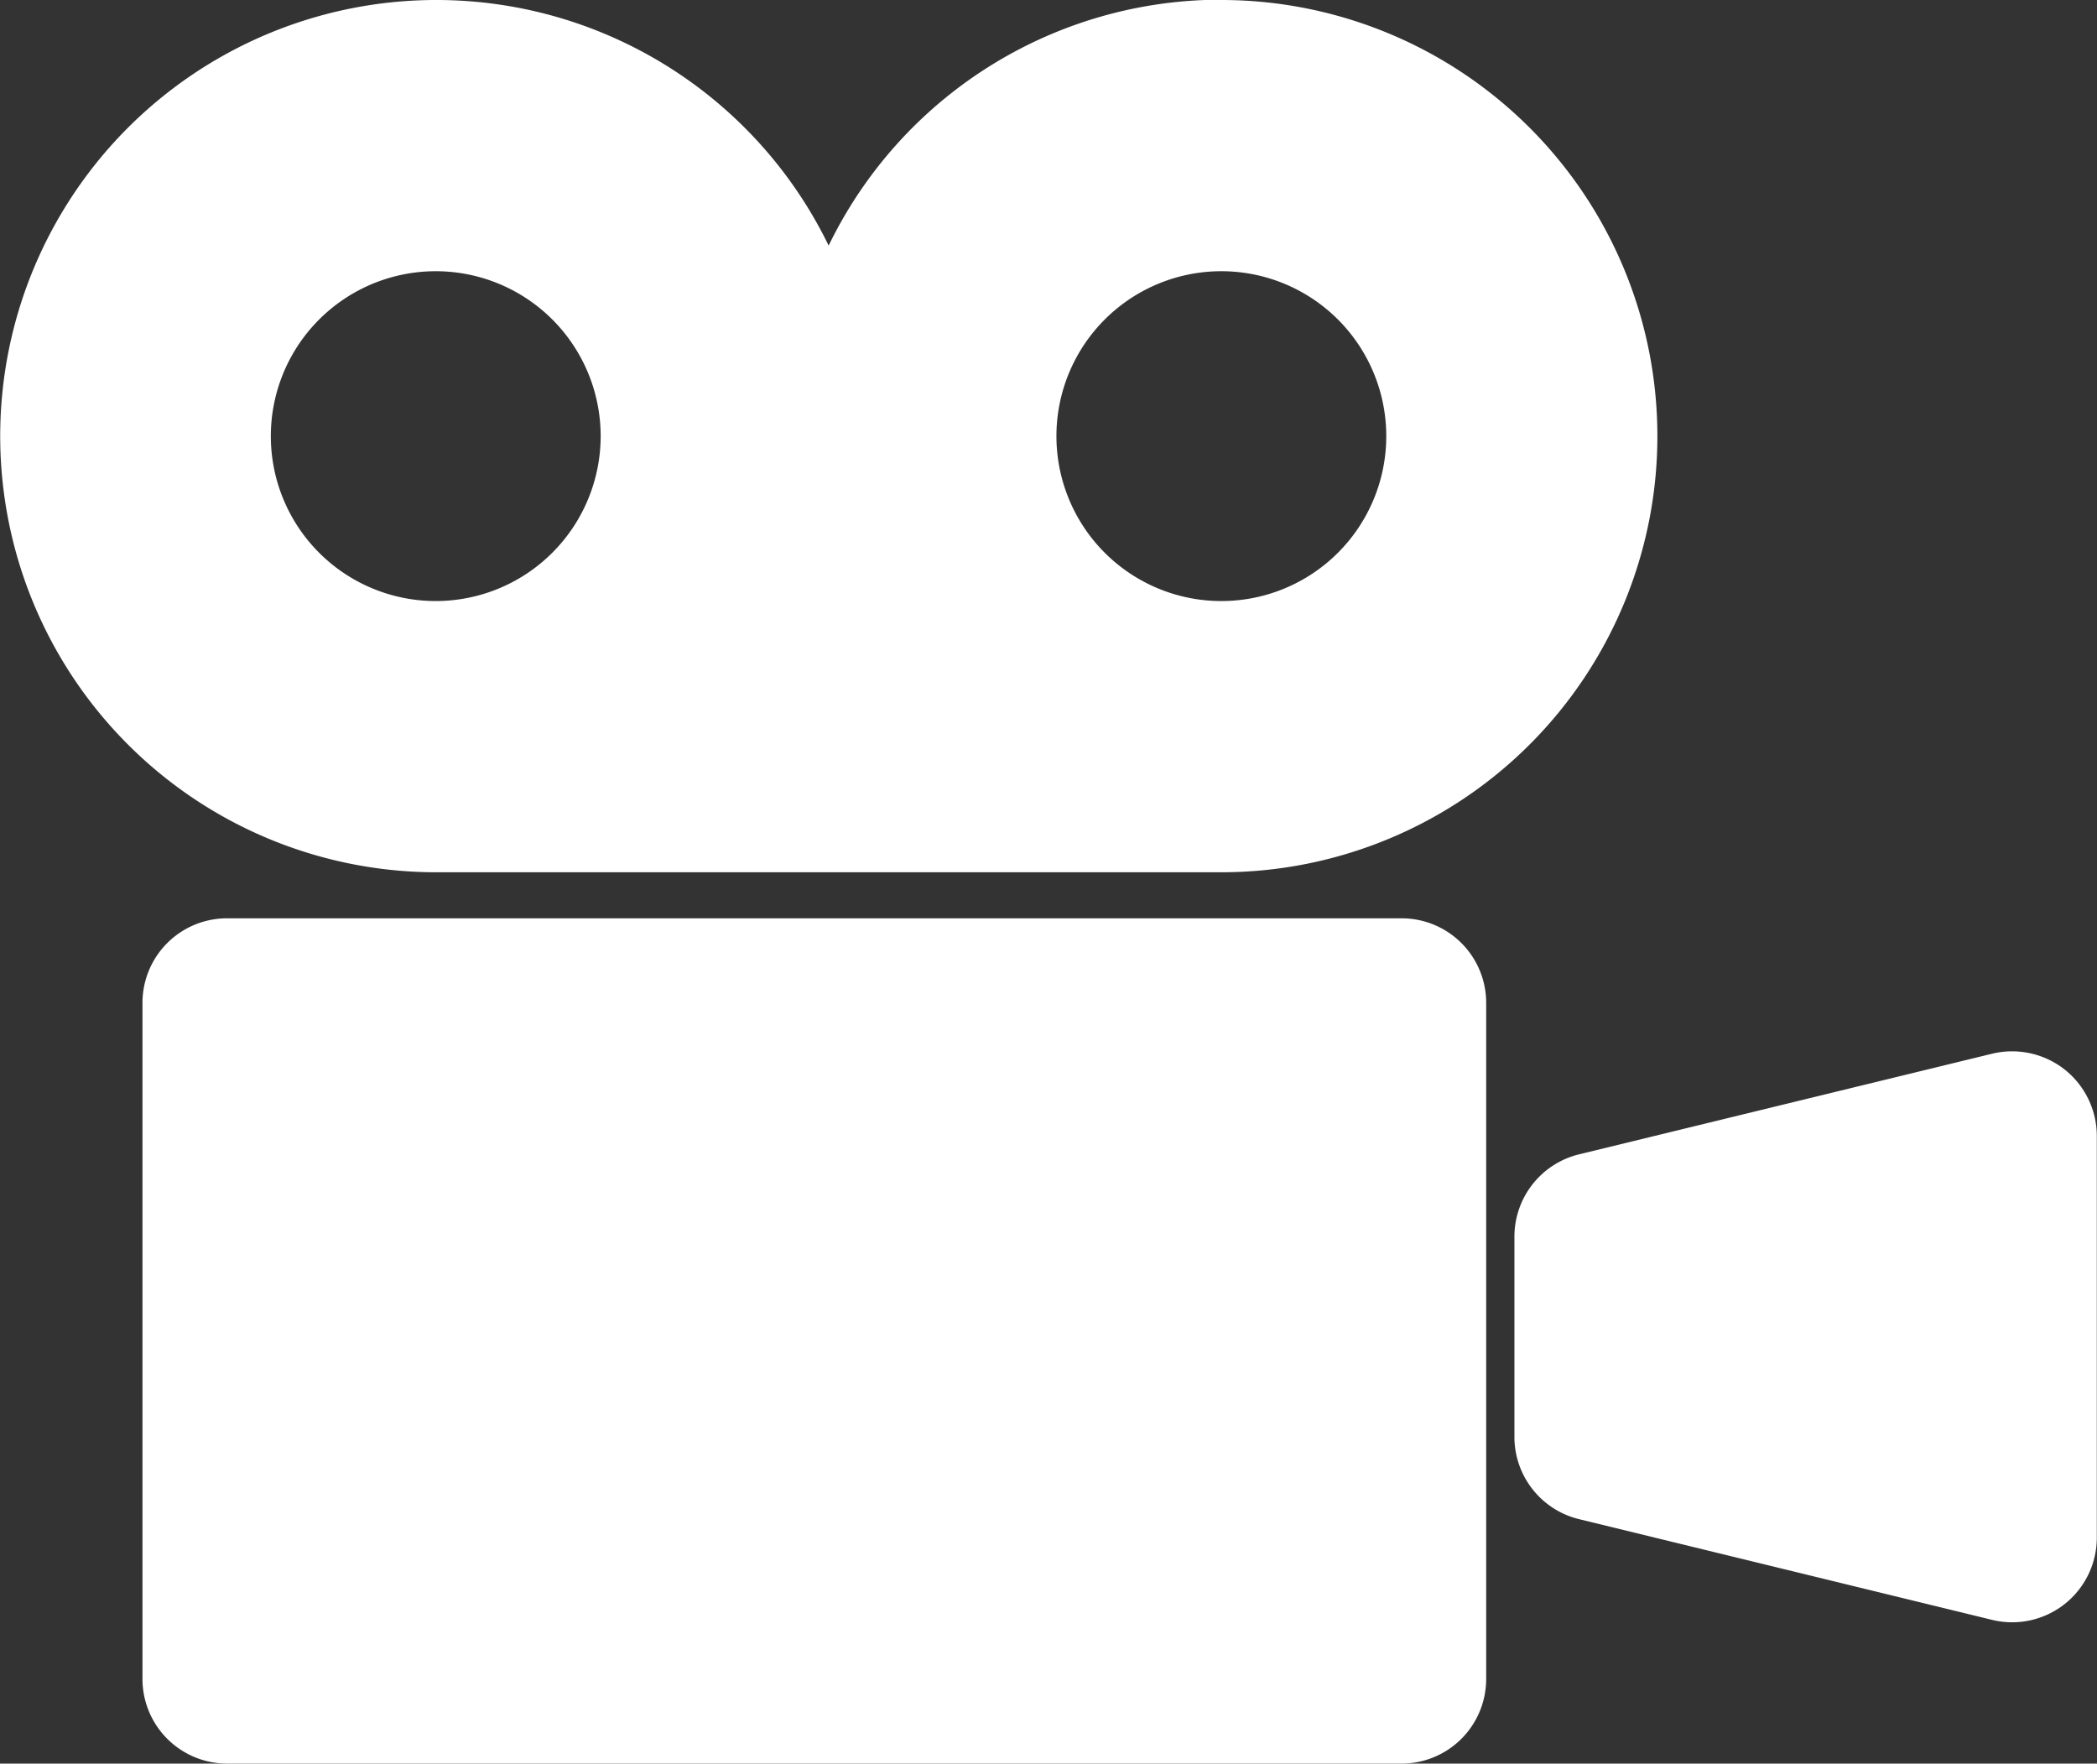
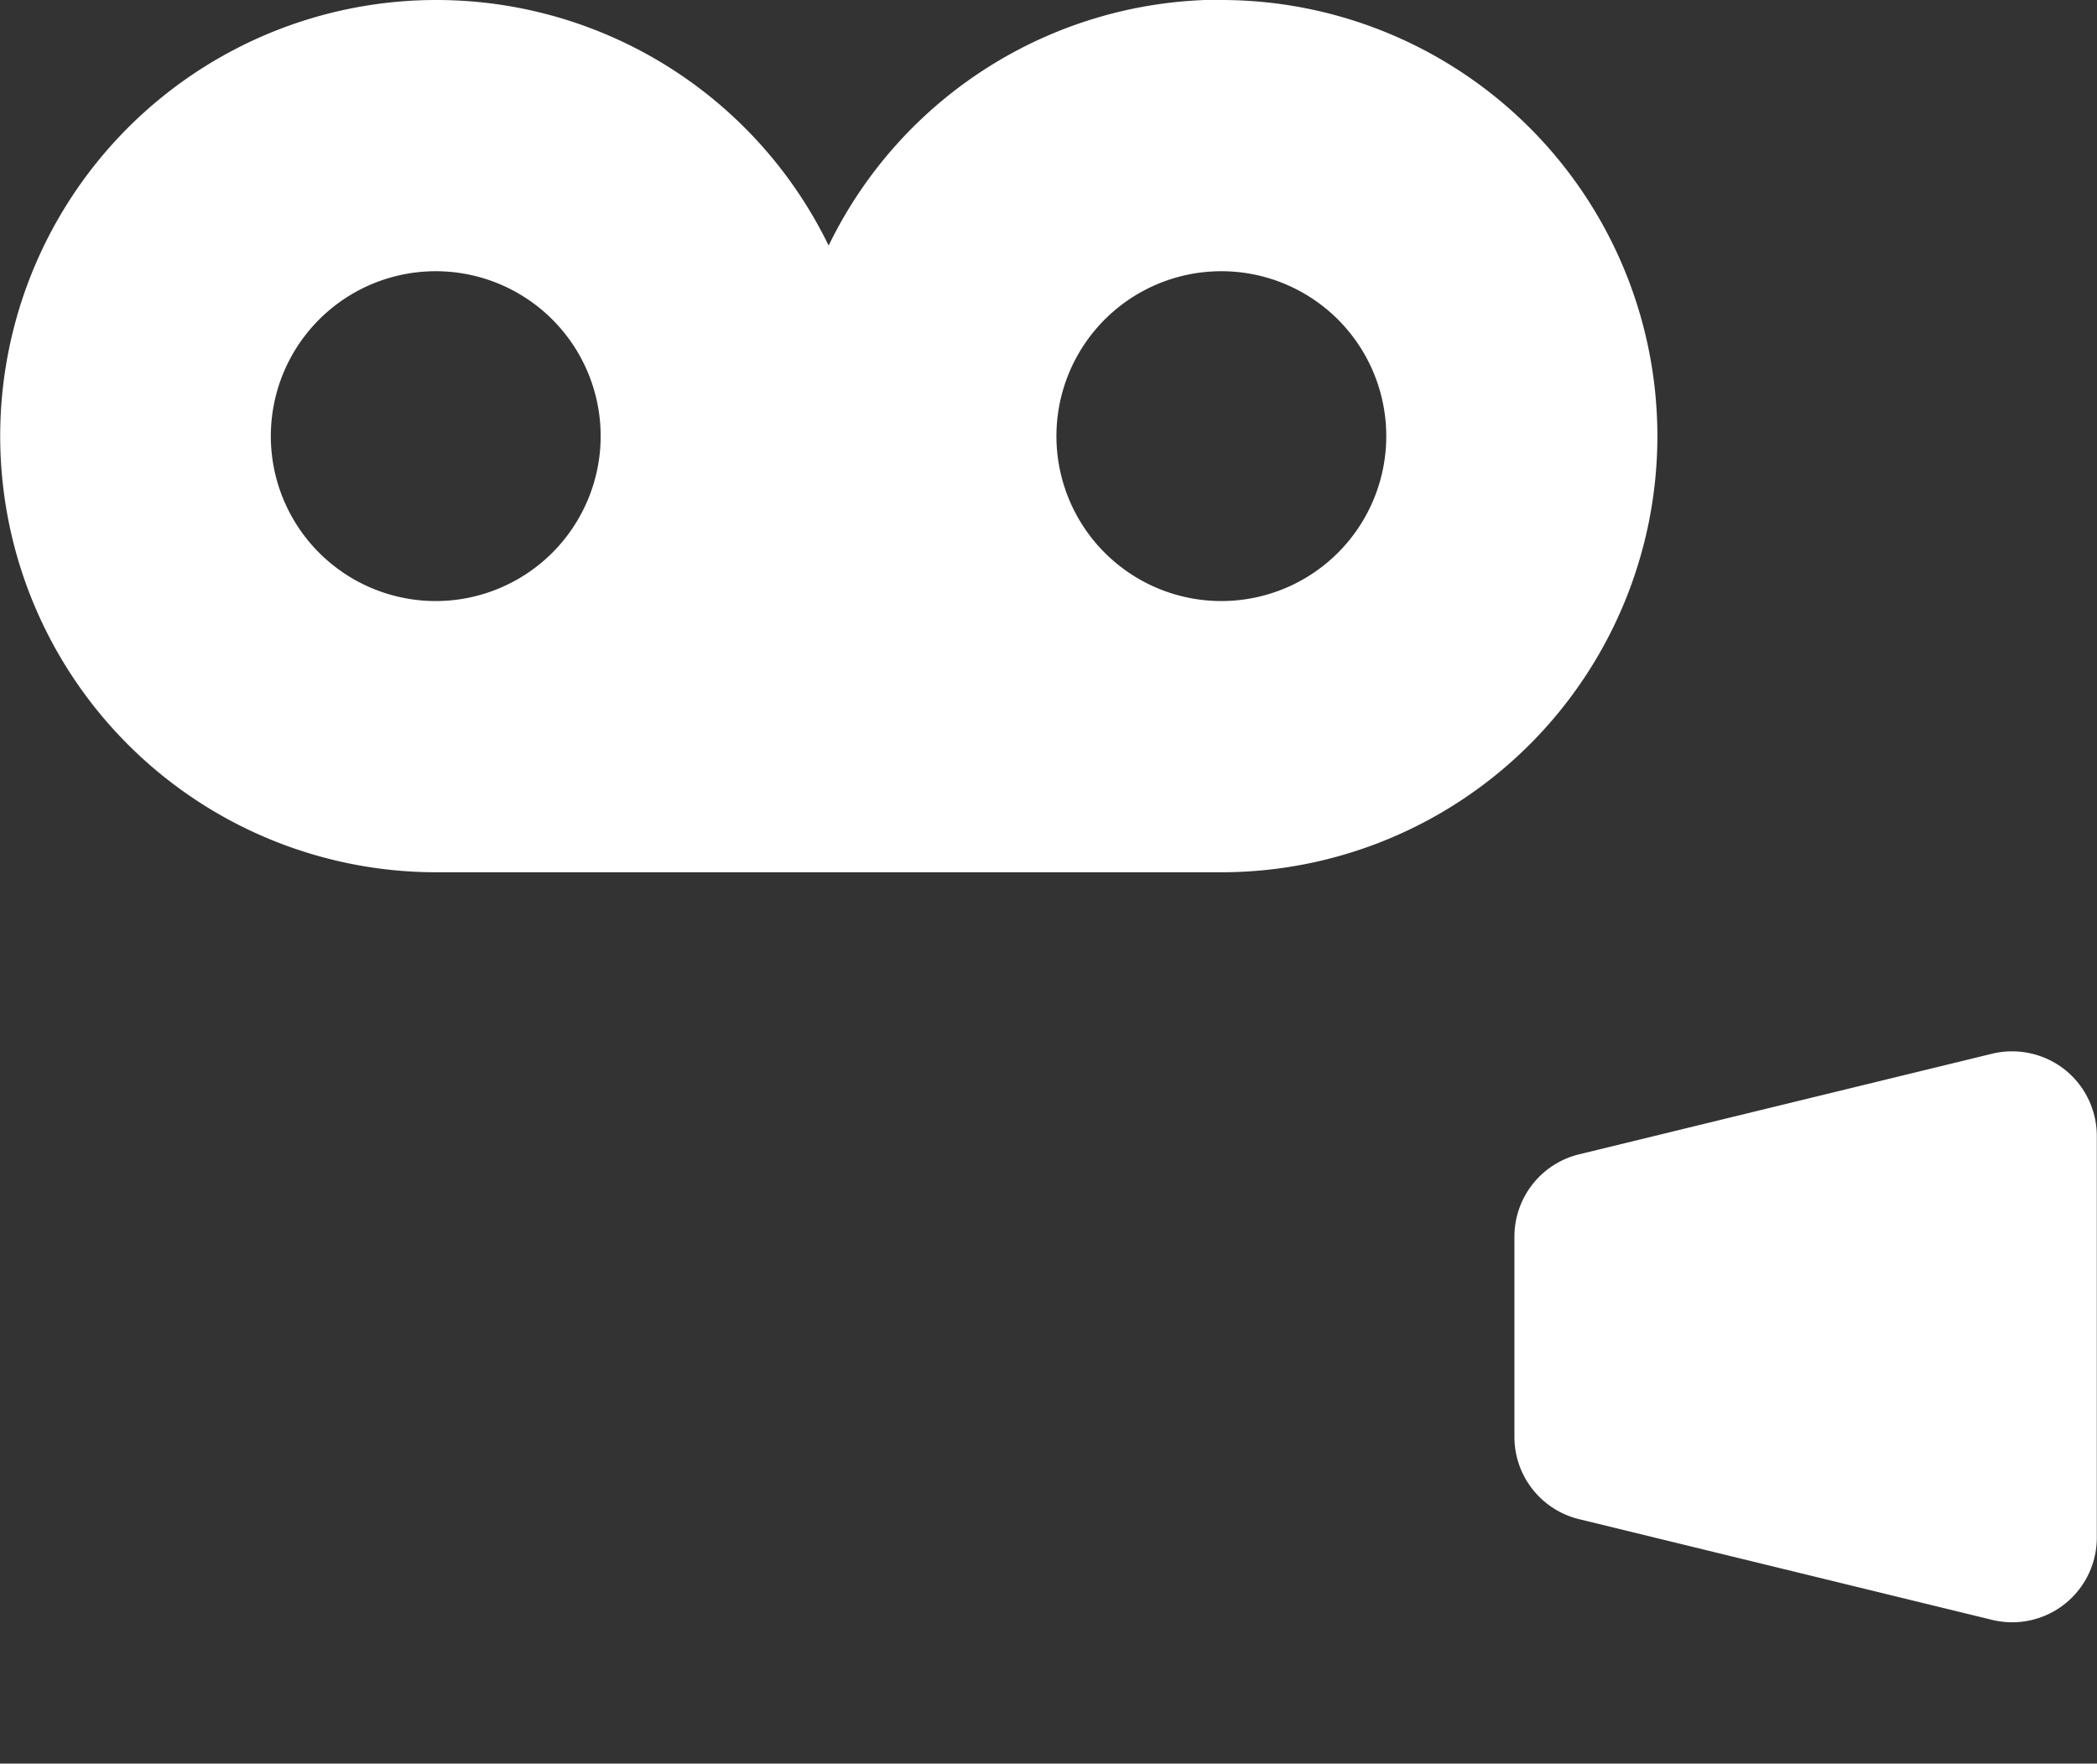
<svg xmlns="http://www.w3.org/2000/svg" width="21.68" height="18.233" viewBox="0 0 21.68 18.233">
  <rect x="0" y="0" width="21.68" height="18.233" fill="#333333" stroke="none" />
  <g id="映画の映写機のアイコン素材2" transform="translate(0 -40.703)">
    <path id="パス_175" data-name="パス 175" d="M12.625,40.7a4.509,4.509,0,0,0-4.058,2.542A4.509,4.509,0,1,0,4.51,49.721h8.116a4.509,4.509,0,1,0,0-9.018ZM4.51,46.917a1.705,1.705,0,1,1,1.7-1.7A1.706,1.706,0,0,1,4.51,46.917Zm8.116,0a1.705,1.705,0,1,1,1.706-1.7A1.705,1.705,0,0,1,12.625,46.917Z" fill="#fff" />
-     <path id="パス_176" data-name="パス 176" d="M46.782,271H34.64a.874.874,0,0,0-.875.875v6.989a.875.875,0,0,0,.875.875H46.782a.875.875,0,0,0,.875-.875v-6.989A.874.874,0,0,0,46.782,271Z" transform="translate(-32.292 -220.803)" fill="#fff" />
    <path id="パス_177" data-name="パス 177" d="M379.7,302.6a.88.88,0,0,0-.749-.162l-4.269,1.04a.876.876,0,0,0-.669.851V306.4a.875.875,0,0,0,.669.85l4.269,1.041a.875.875,0,0,0,1.083-.851v-4.153A.877.877,0,0,0,379.7,302.6Z" transform="translate(-358.356 -250.841)" fill="#fff" />
  </g>
</svg>